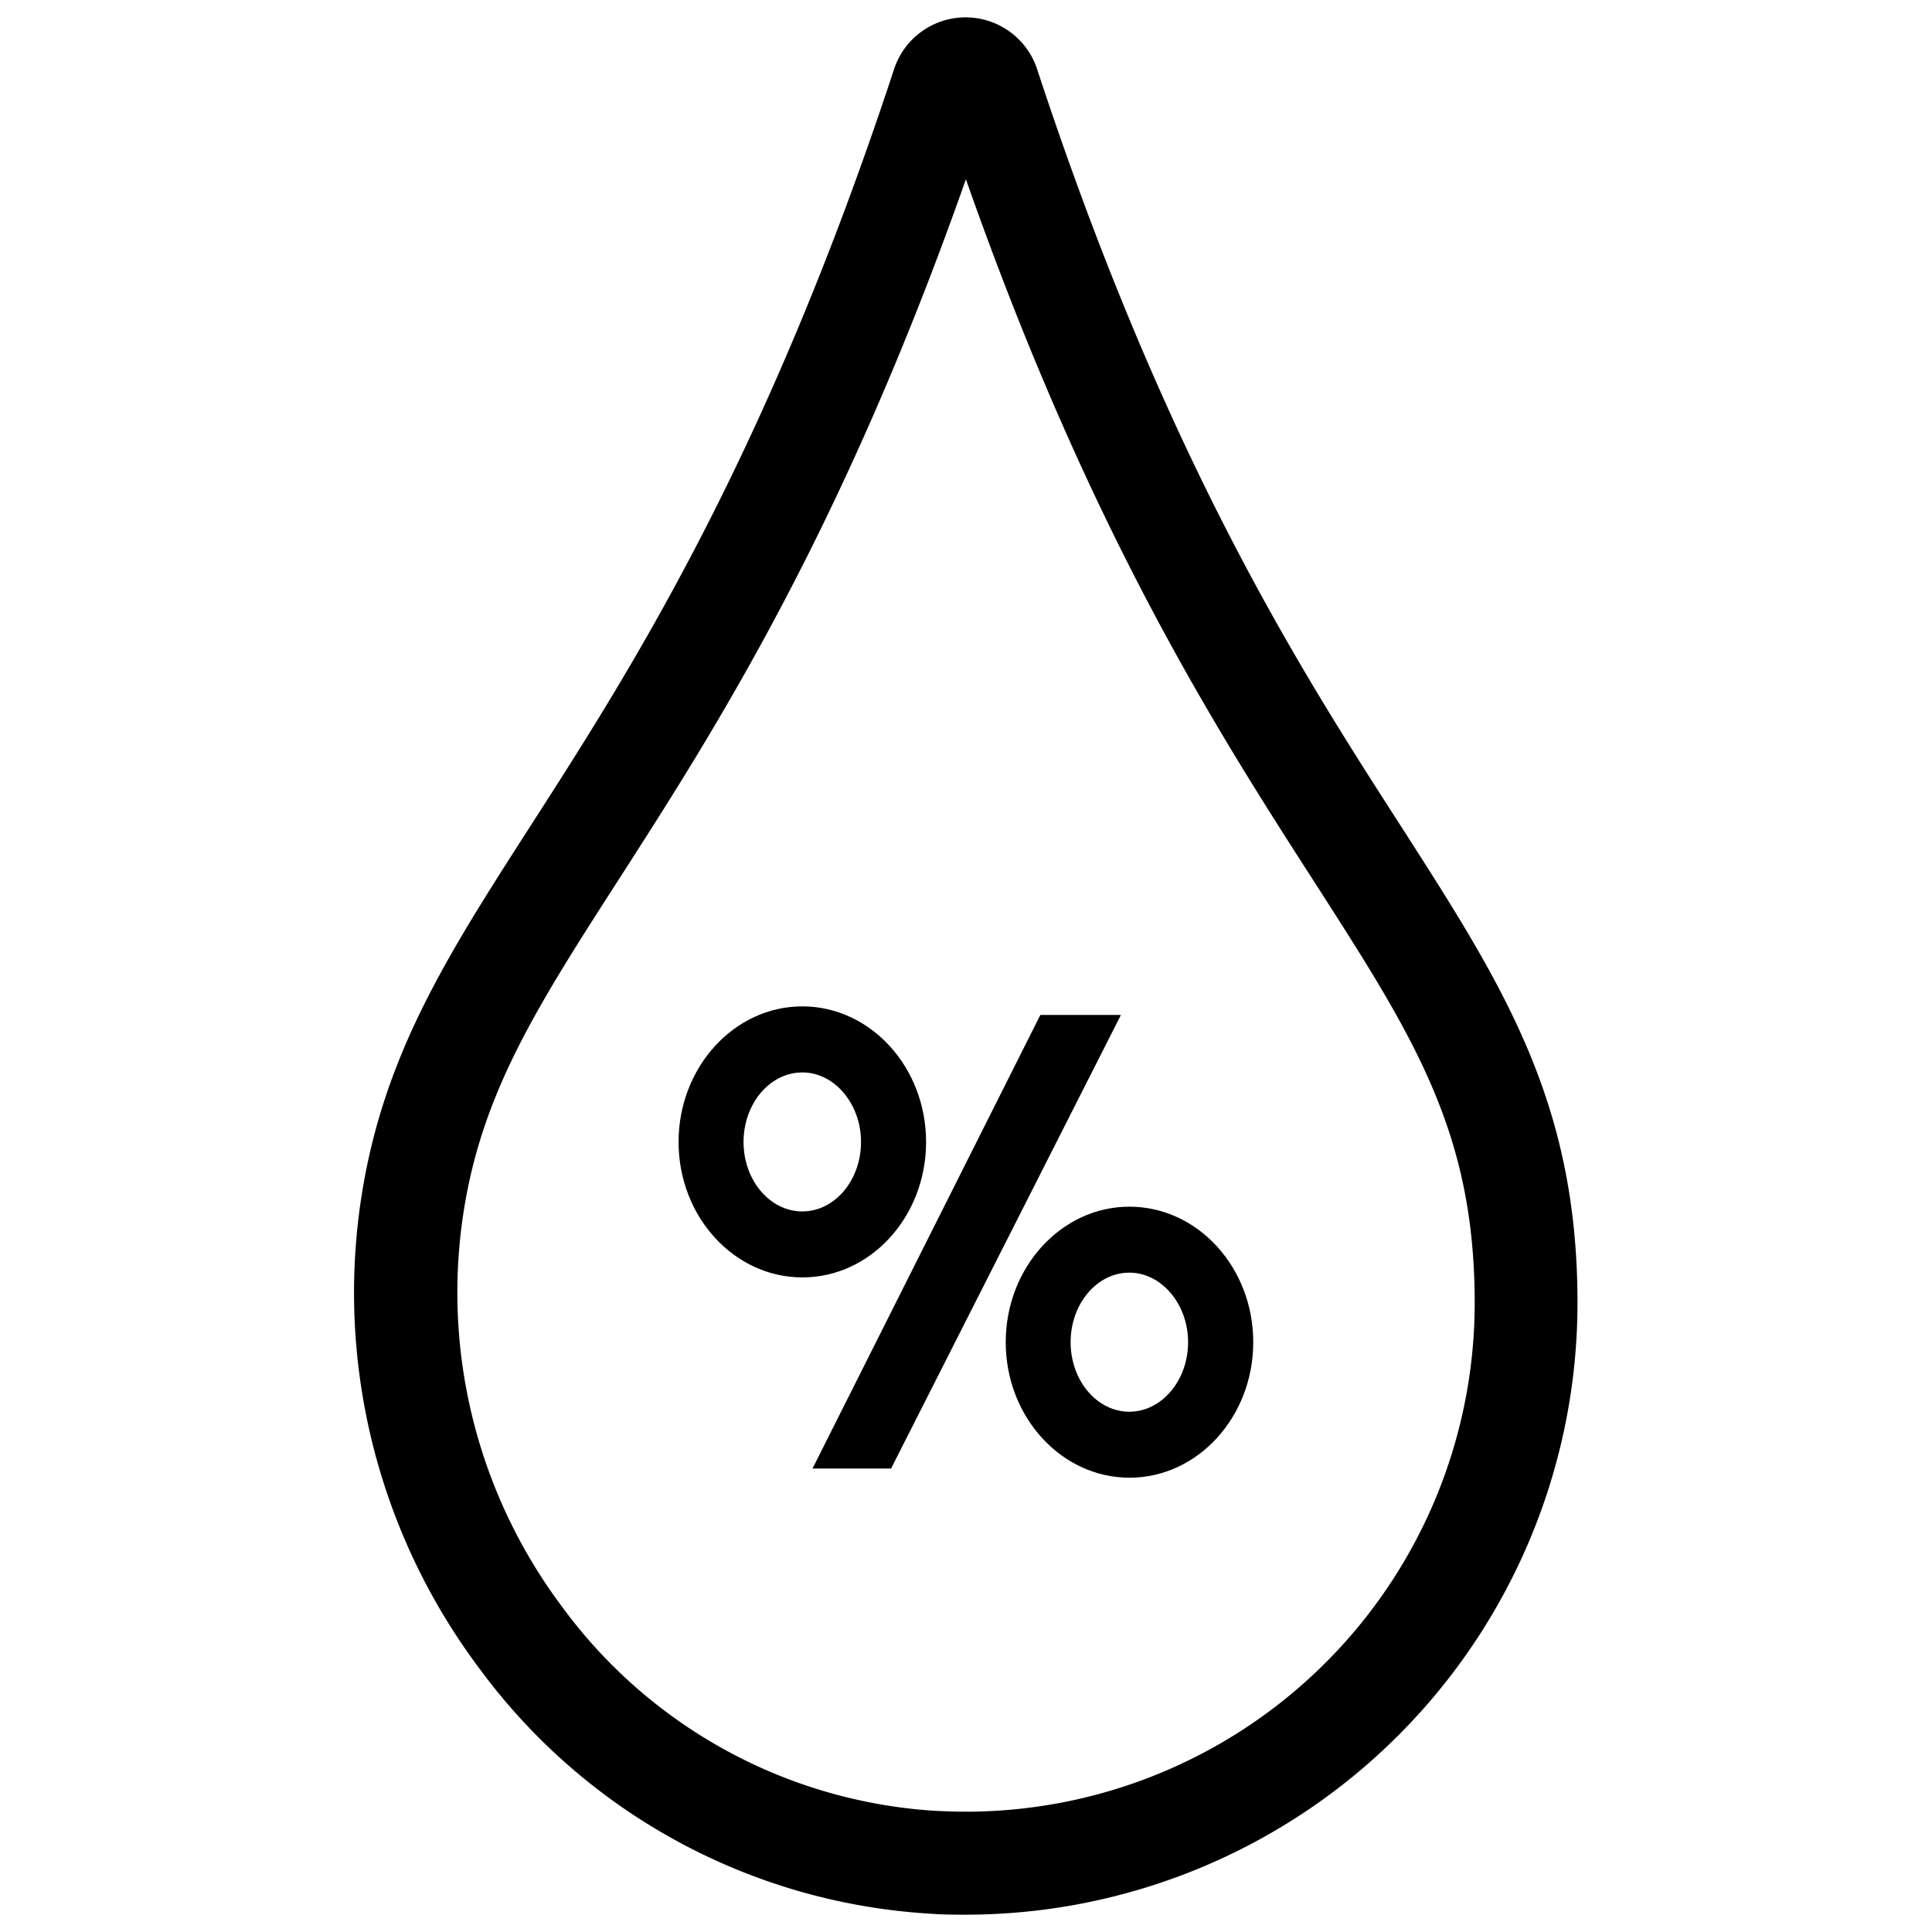
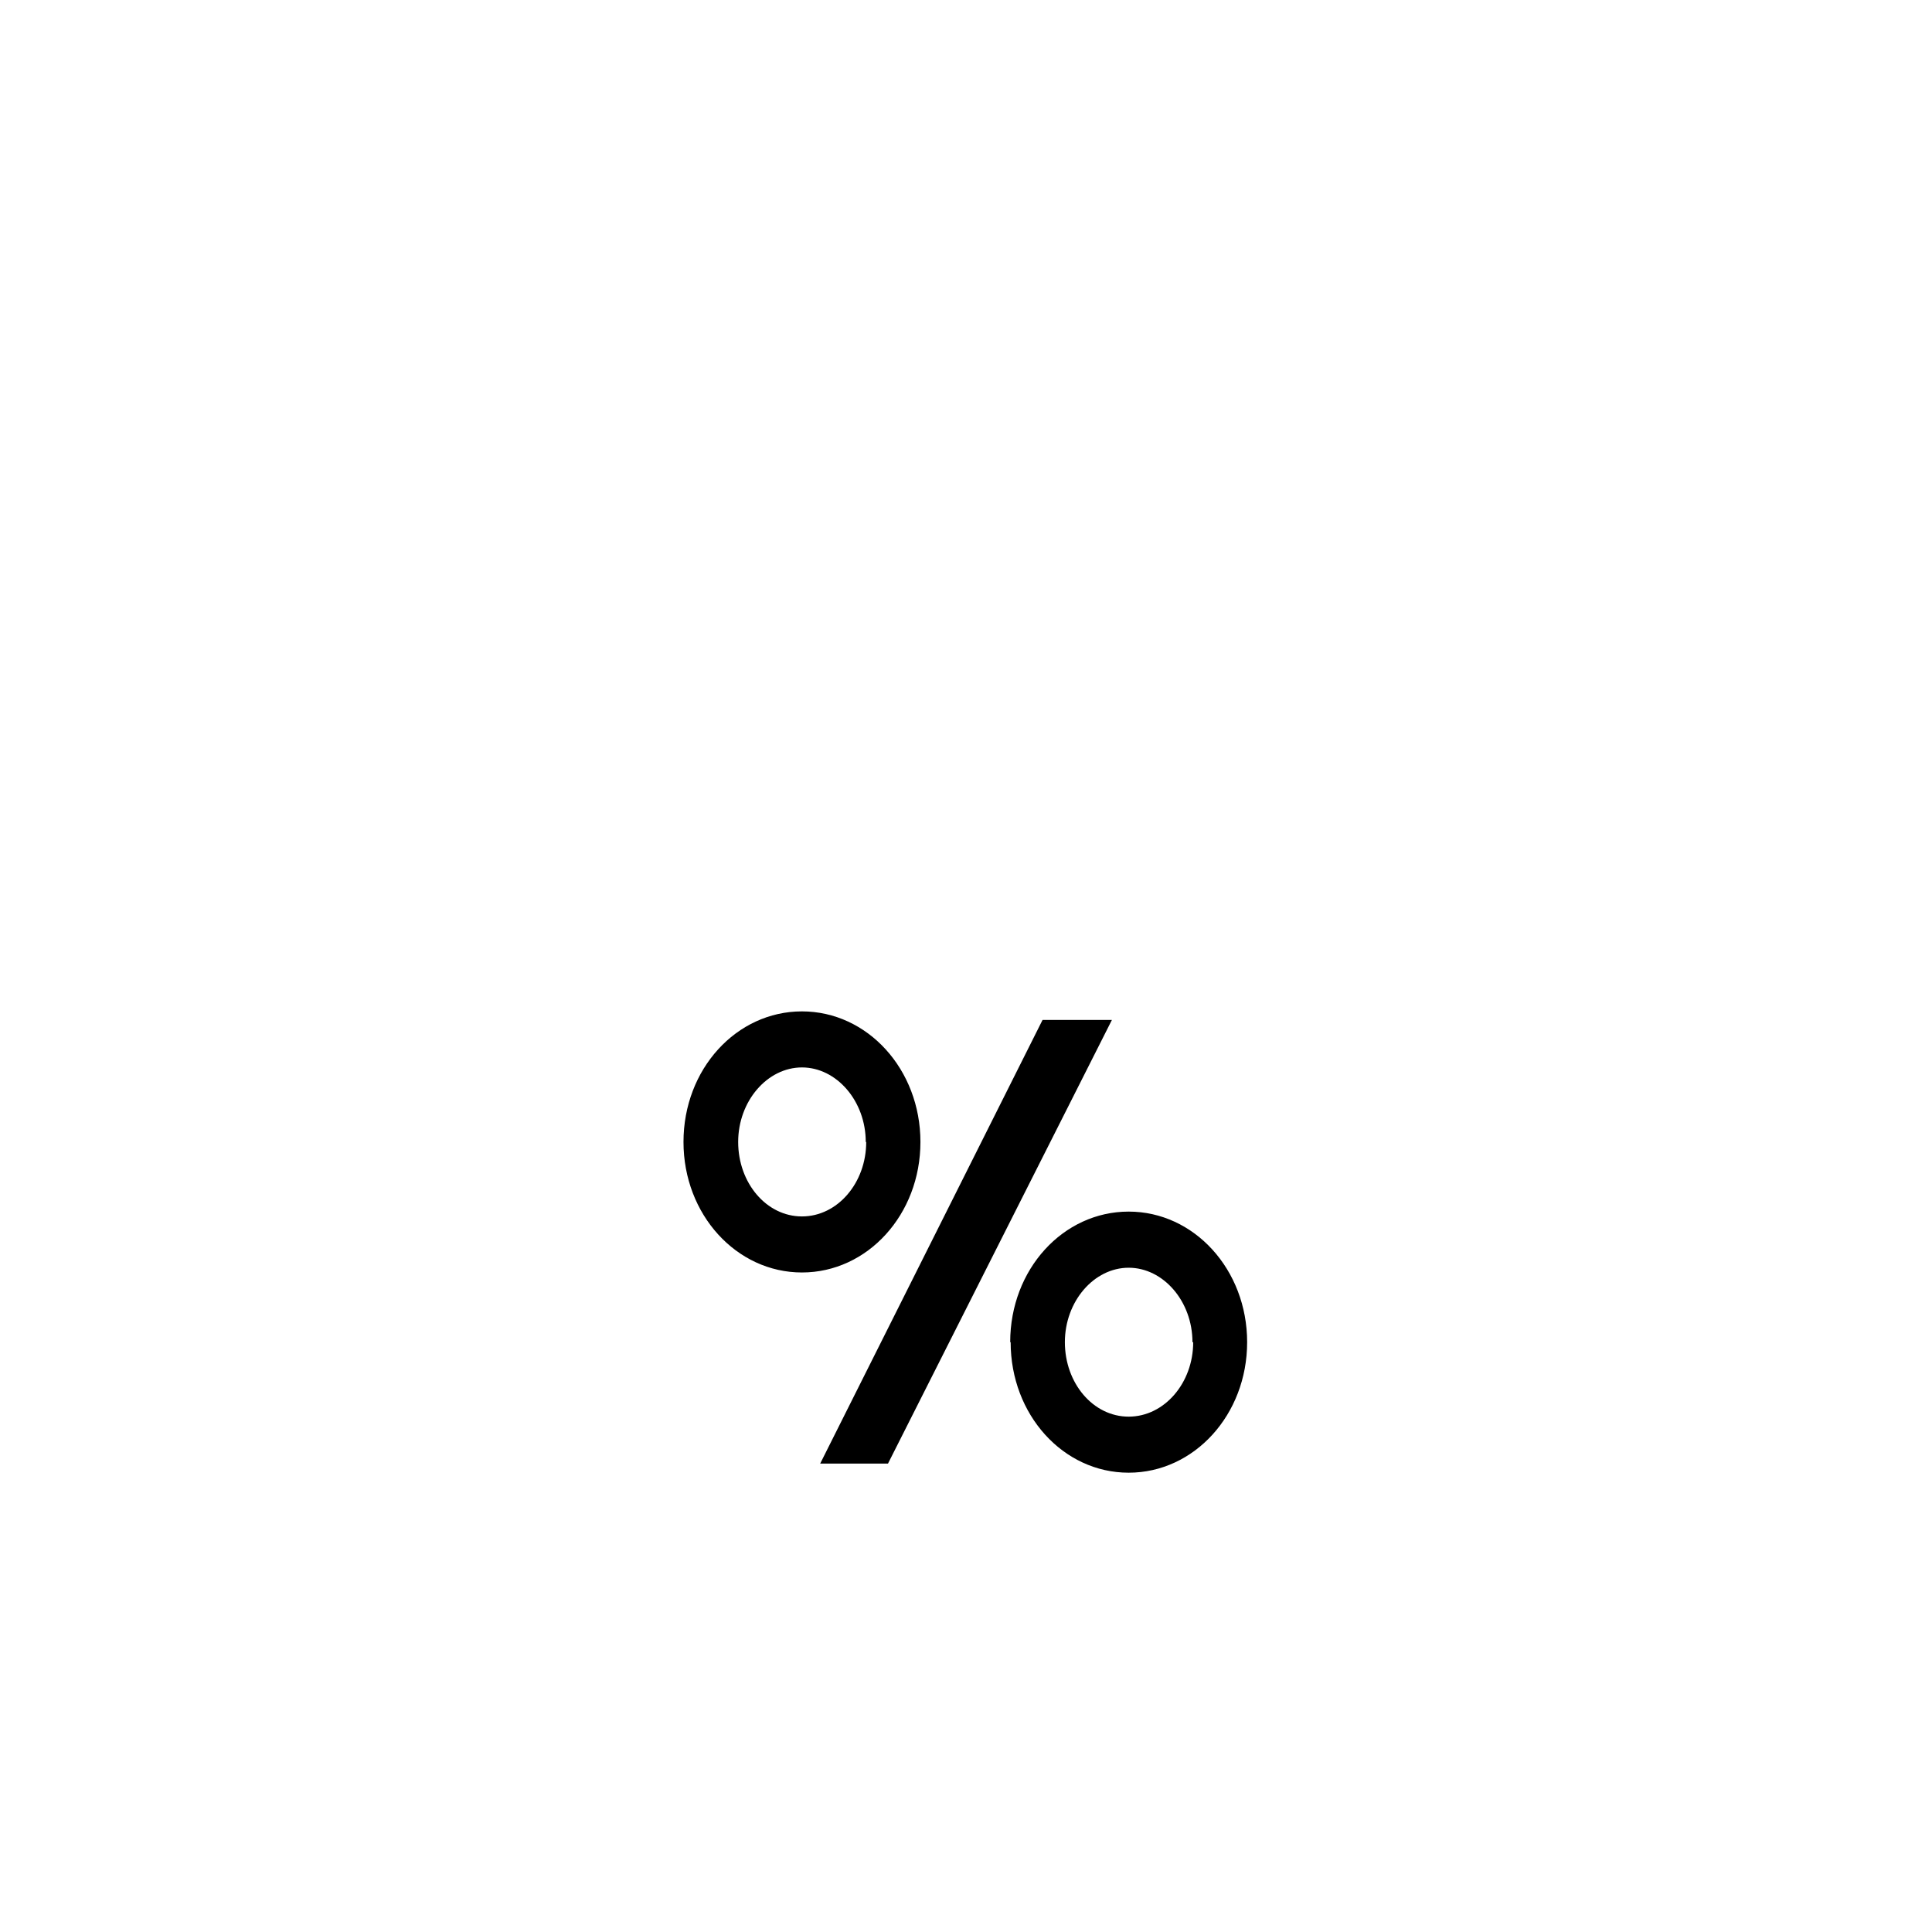
<svg xmlns="http://www.w3.org/2000/svg" viewBox="0 0 212 212">
  <defs>
    <style>.a{fill:none;}</style>
  </defs>
-   <rect class="a" width="212" height="212" />
-   <path d="M106,210.1c-1.25,0-2.5,0-3.76-.1h0a66.29,66.29,0,0,1-49.7-27,68.7,68.7,0,0,1-11.74-57.41c3.1-12.69,9.47-22.61,17.54-35.16,10.84-16.87,25.68-40,39.77-82.85a8.26,8.26,0,0,1,15.69,0c14.09,42.89,28.94,66,39.78,82.85,11.33,17.64,19.52,30.38,19.52,52.54A67.15,67.15,0,0,1,106,210.1Zm-3.15-11.39A55.84,55.84,0,0,0,161.82,143c0-18.84-6.67-29.23-17.73-46.43-10.42-16.22-24.45-38-38.1-76.9C92.33,58.48,78.31,80.31,67.88,96.53c-7.79,12.12-13.42,20.88-16.07,31.73a57.49,57.49,0,0,0,9.83,48,55,55,0,0,0,41.24,22.46Z" />
  <path d="M75,125.31c0-8,5.81-14.33,13-14.33s13,6.36,13,14.33-5.81,14.32-13,14.32S75,133.27,75,125.31Zm20,0c0-4.49-3.2-8.18-7-8.18s-7,3.69-7,8.18,3.09,8.17,7,8.17S95.05,129.79,95.05,125.31Zm19.4-13.39h7.61L97.44,160.6H90Zm-3.55,35.36c0-8,5.81-14.33,13-14.33s13,6.37,13,14.33-5.81,14.32-13,14.32S110.9,155.24,110.9,147.28Zm20,0c0-4.49-3.2-8.17-7-8.17s-7,3.68-7,8.17,3.09,8.17,7,8.17S130.93,151.76,130.93,147.28Z" />
-   <path d="M123.94,162.15c-7.49,0-13.58-6.68-13.58-14.87s6.09-14.87,13.58-14.87,13.58,6.67,13.58,14.87S131.43,162.15,123.94,162.15Zm0-28.65c-6.89,0-12.5,6.18-12.5,13.78s5.61,13.78,12.5,13.78,12.5-6.18,12.5-13.78S130.83,133.5,123.94,133.5ZM97.78,161.14H89.16l25-49.77H123Zm-6.86-1.09h6.19l24.07-47.59h-6.4Zm33-4.06c-4.15,0-7.53-3.91-7.53-8.71s3.38-8.72,7.53-8.72,7.53,4,7.53,8.72S128.09,156,123.94,156Zm0-16.34c-3.55,0-6.44,3.42-6.44,7.63s2.89,7.63,6.44,7.63,6.45-3.43,6.45-7.63S127.43,139.65,123.94,139.65Zm-35.88.52c-7.49,0-13.58-6.67-13.58-14.86s6.09-14.88,13.58-14.88,13.58,6.68,13.58,14.88S95.54,140.17,88.06,140.17Zm0-28.65c-6.89,0-12.5,6.18-12.5,13.79s5.61,13.78,12.5,13.78,12.49-6.19,12.49-13.78S95,111.52,88.06,111.52Zm0,22.5c-4.16,0-7.54-3.91-7.54-8.71s3.38-8.72,7.54-8.72,7.53,4,7.53,8.72S92.21,134,88.06,134Zm0-16.34c-3.56,0-6.45,3.42-6.45,7.63s2.89,7.62,6.45,7.62,6.44-3.42,6.44-7.62S91.55,117.68,88.06,117.68Z" />
</svg>